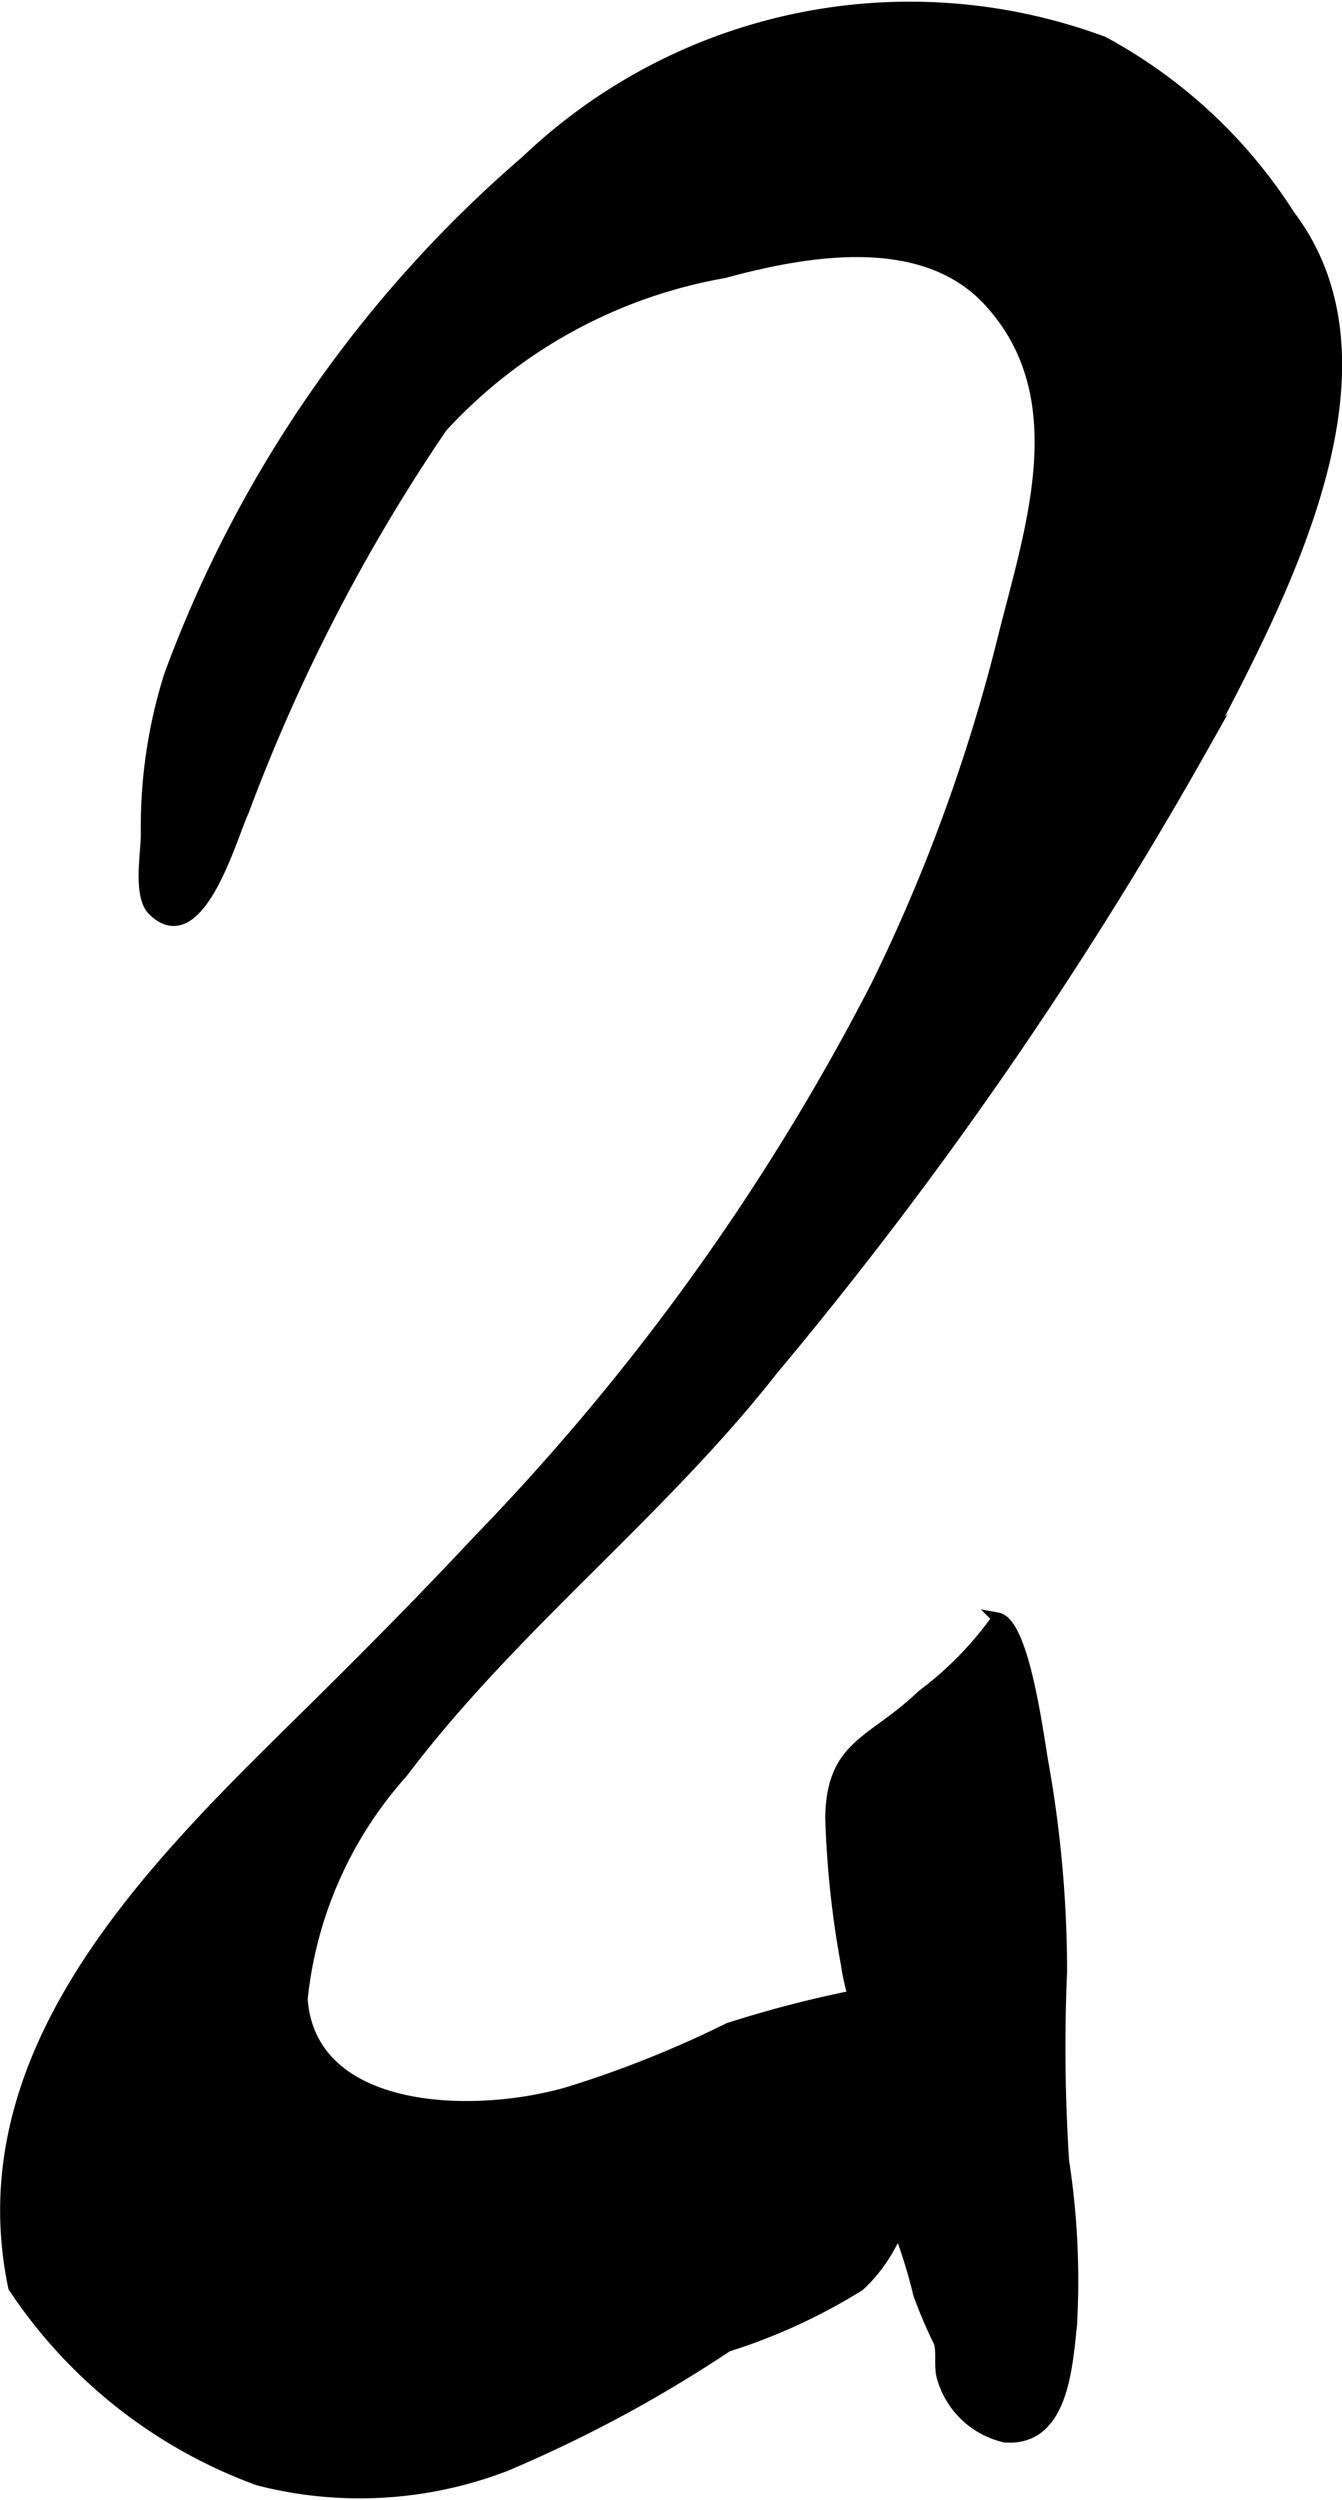
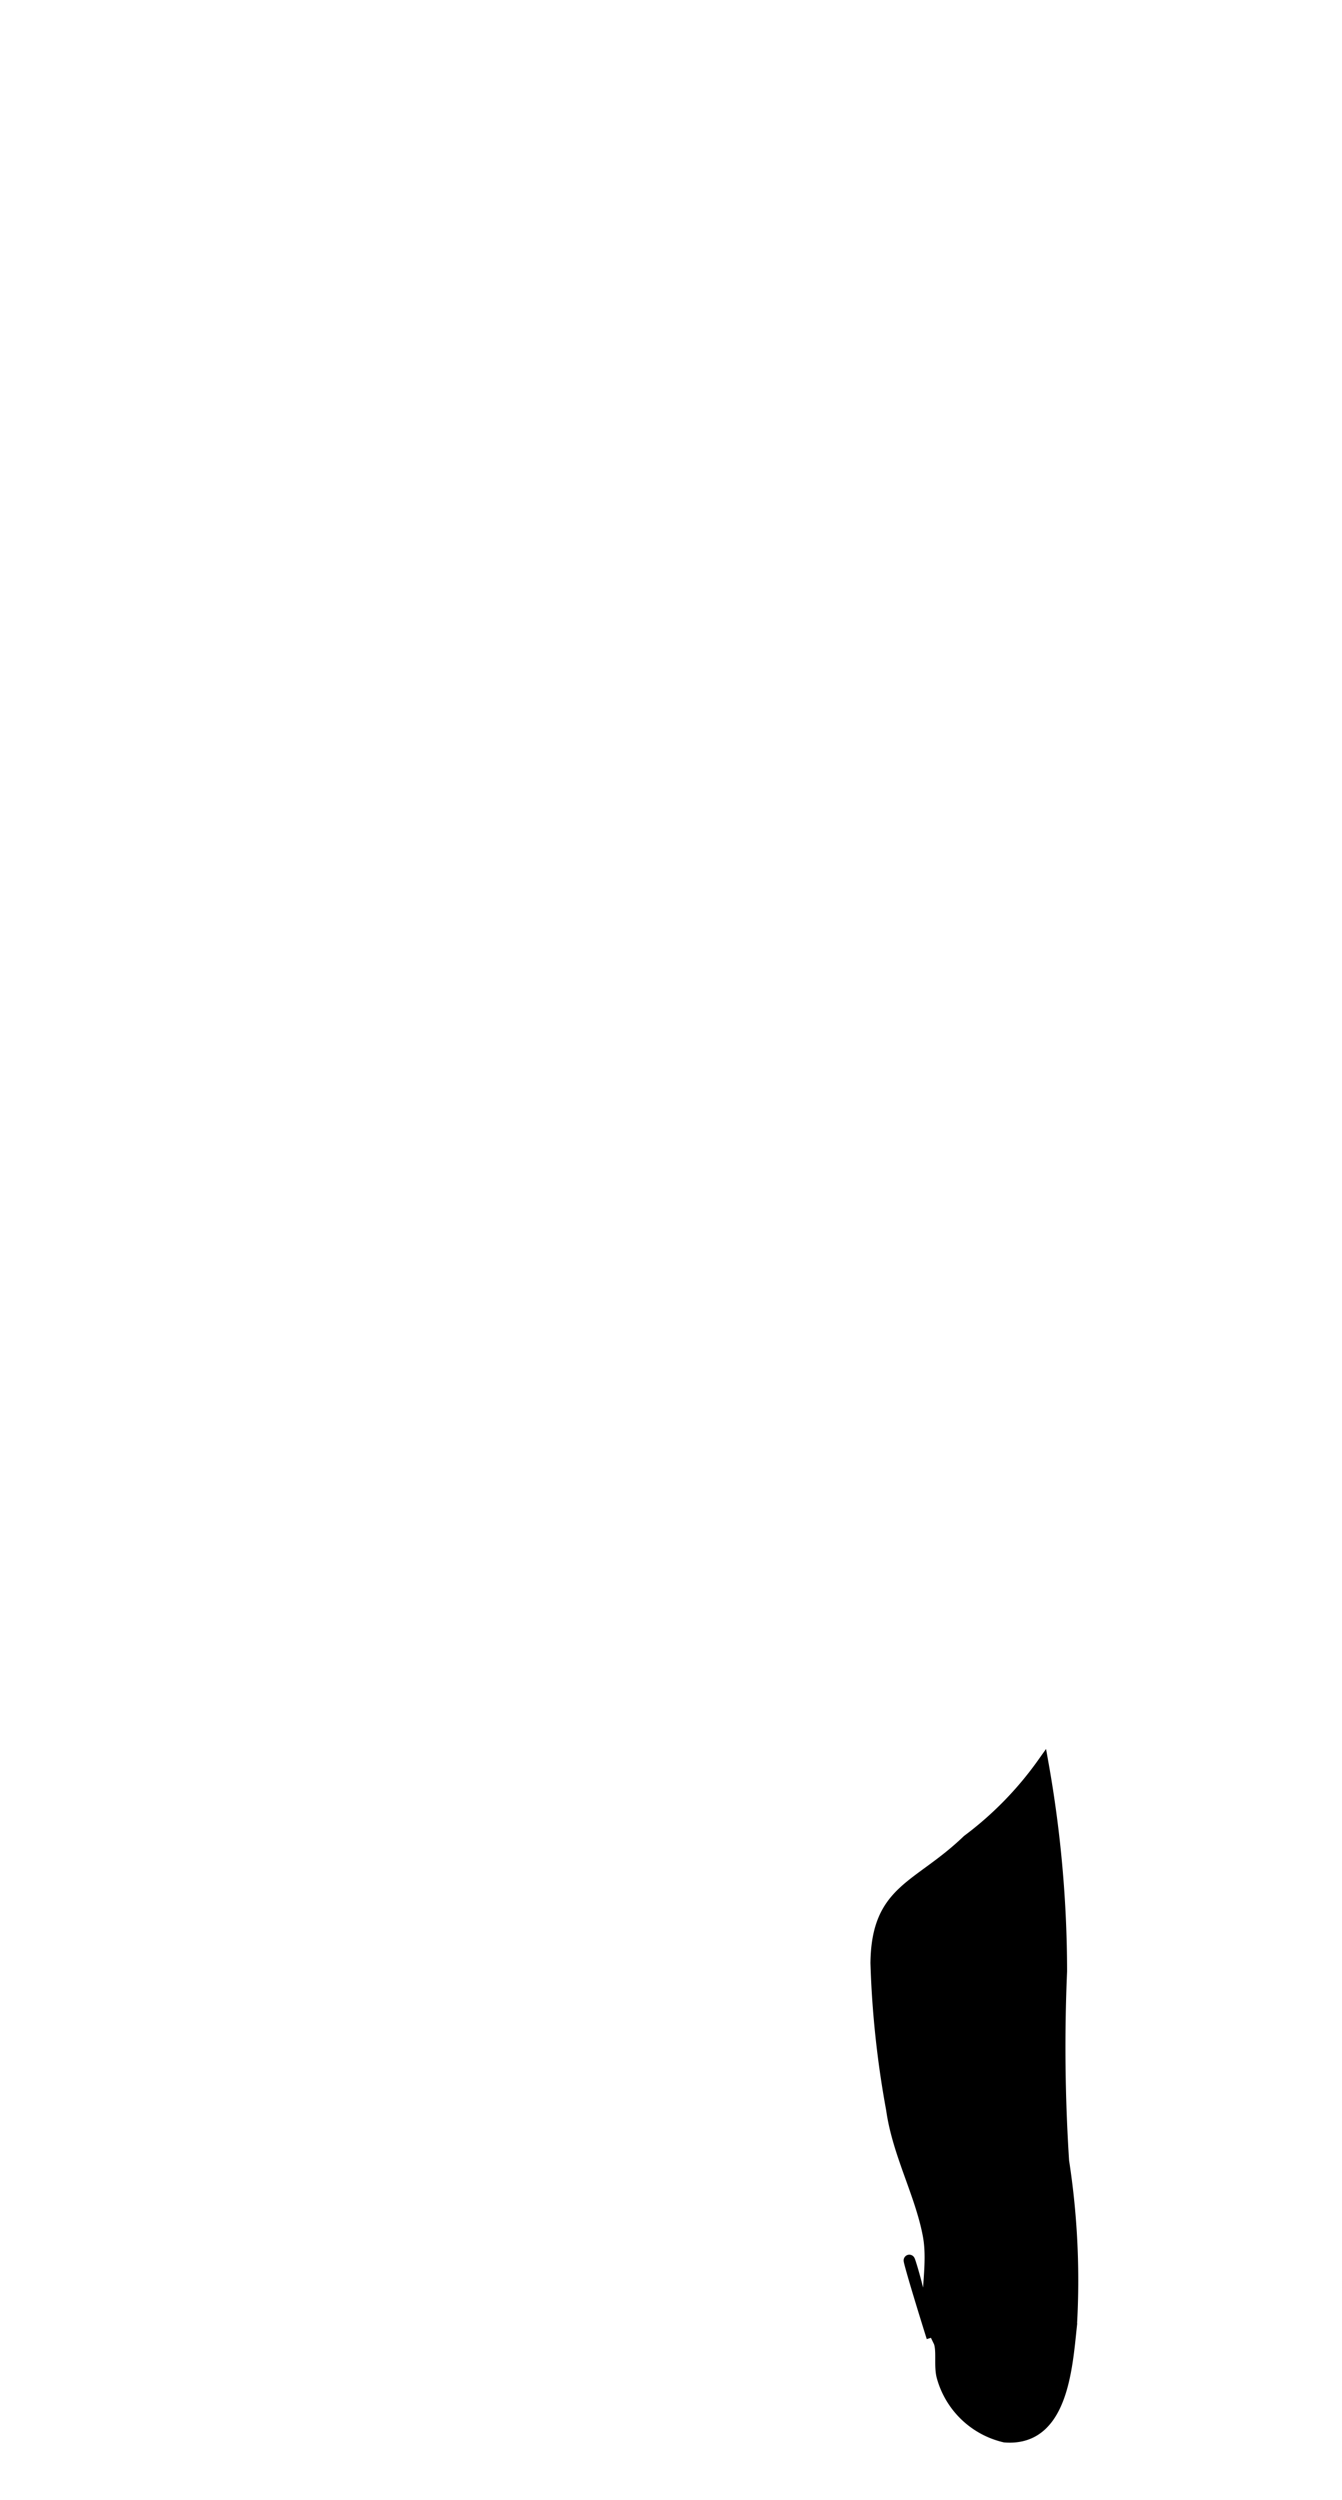
<svg xmlns="http://www.w3.org/2000/svg" version="1.1" width="6.274mm" height="11.68mm" viewBox="0 0 17.784 33.109">
  <defs>
    <style type="text/css">
      .a {
        stroke: #000;
        stroke-miterlimit: 10;
        stroke-width: 0.15px;
        fill-rule: evenodd;
      }
    </style>
  </defs>
-   <path class="a" d="M4.006,26.523c.15,1.471,2.203,1.558,3.491,1.199a14.214,14.214,0,0,0,2.158-.858,15.171,15.171,0,0,1,2.413-.563c.258-.075.409-.341.639-.03.24.324-.186,1.102-.281,1.414-.26.857-.334,1.938-1.04,2.583a7.635,7.635,0,0,1-1.747.802,17.768,17.768,0,0,1-2.938,1.582,5.387,5.387,0,0,1-3.279.189,6.606,6.606,0,0,1-3.239-2.552c-.647-3.086,1.78-5.502,3.78-7.469.807-.793,1.605-1.595,2.378-2.422a30.79,30.79,0,0,0,5.274-7.341,23.057,23.057,0,0,0,1.683-4.61c.359-1.443.98-3.198-.198-4.467-.874-.942-2.418-.667-3.507-.371a6.63,6.63,0,0,0-3.739,2.047,23.851,23.851,0,0,0-2.631,5.088c-.157.332-.588,1.907-1.194,1.31-.195-.192-.088-.75-.088-1.009a6.672,6.672,0,0,1,.307-2.099,16.525,16.525,0,0,1,4.732-6.819,7.365,7.365,0,0,1,7.639-1.57,6.706,6.706,0,0,1,2.469,2.297c1.544,2.038-.147,5.109-1.149,7.037a54.626,54.626,0,0,1-5.701,8.248c-1.485,1.895-3.443,3.397-4.905,5.332a5.31,5.31,0,0,0-1.329,2.985C4.002,26.478,4.004,26.501,4.006,26.523Z" />
-   <path class="a" d="M12.177,30.384a6.483,6.483,0,0,0,.27.632c.044.121,0,.322.042.466a1.122,1.122,0,0,0,.826.789c.763.061.821-.91.882-1.474a10.343,10.343,0,0,0-.104-2.177,23.445,23.445,0,0,1-.027-2.513,15.728,15.728,0,0,0-.246-2.756c-.066-.373-.253-1.858-.599-1.921a4.589,4.589,0,0,1-.997,1.021c-.659.634-1.2.646-1.213,1.624a12.857,12.857,0,0,0,.208,1.942c.082.583.379,1.107.484,1.656.087.449-.085.921.051,1.361C11.897,29.499,12.06,29.884,12.177,30.384Z" />
+   <path class="a" d="M12.177,30.384a6.483,6.483,0,0,0,.27.632c.044.121,0,.322.042.466a1.122,1.122,0,0,0,.826.789c.763.061.821-.91.882-1.474a10.343,10.343,0,0,0-.104-2.177,23.445,23.445,0,0,1-.027-2.513,15.728,15.728,0,0,0-.246-2.756a4.589,4.589,0,0,1-.997,1.021c-.659.634-1.2.646-1.213,1.624a12.857,12.857,0,0,0,.208,1.942c.082.583.379,1.107.484,1.656.087.449-.085.921.051,1.361C11.897,29.499,12.06,29.884,12.177,30.384Z" />
</svg>